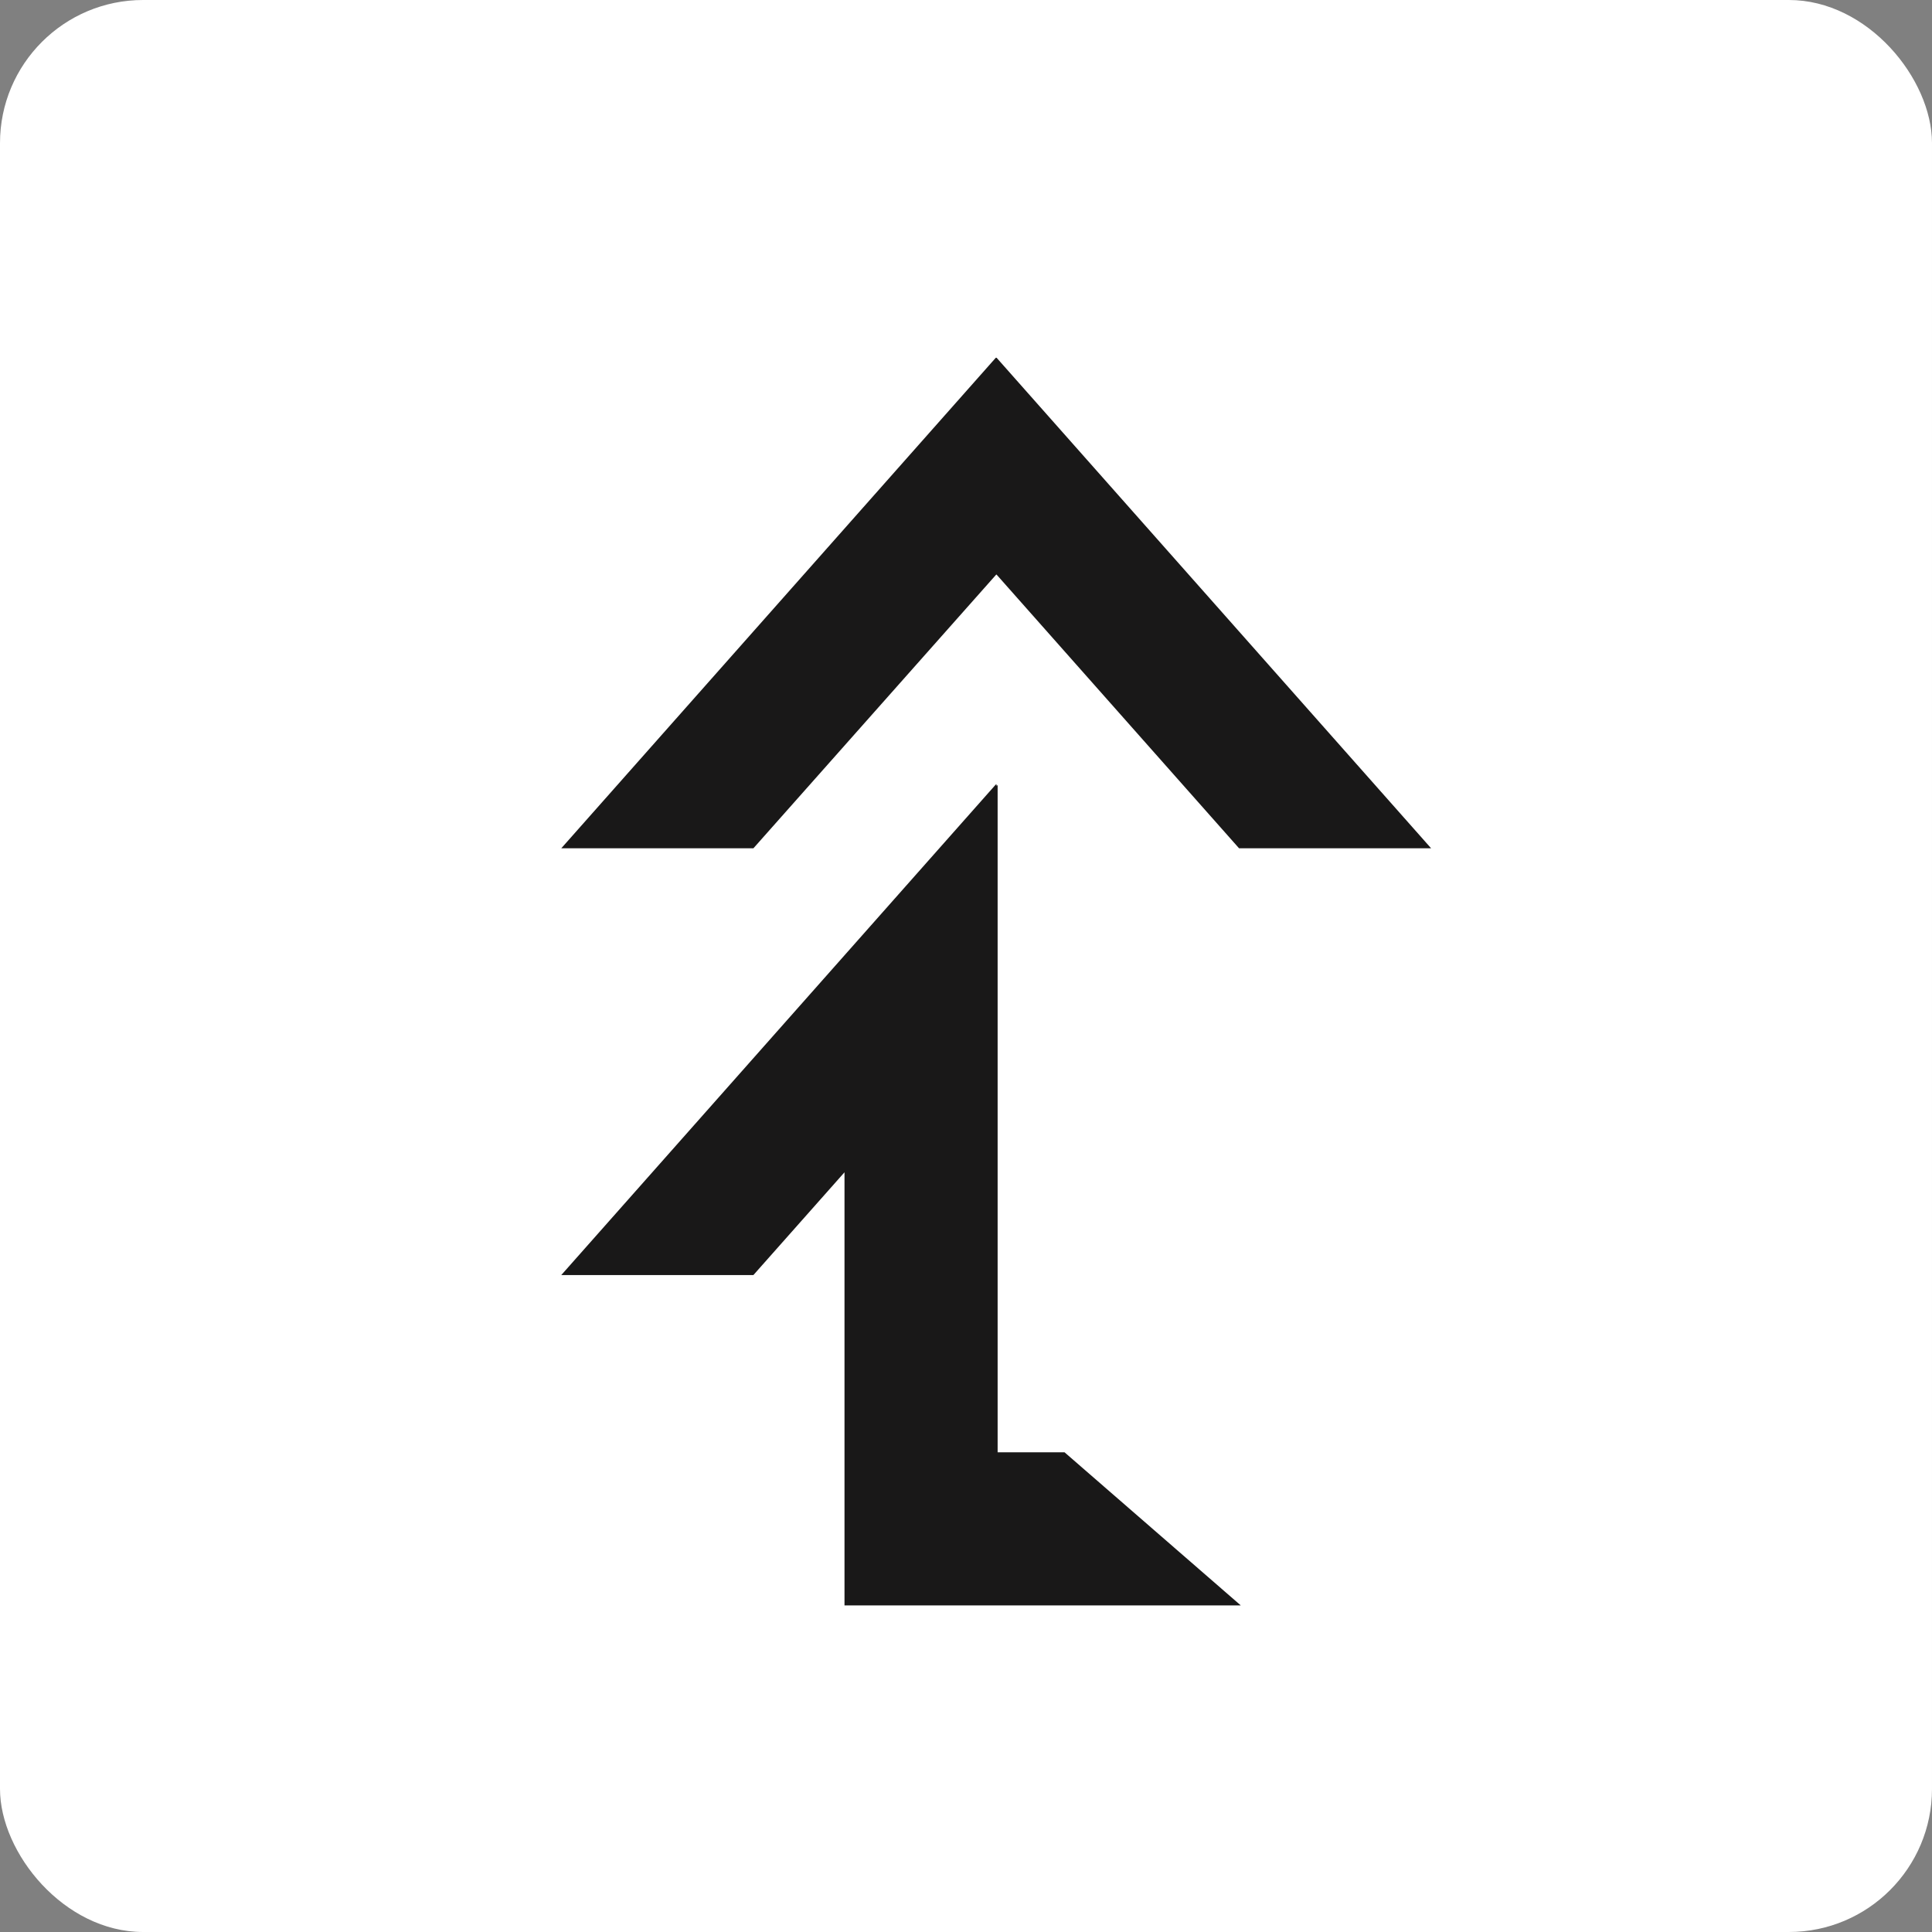
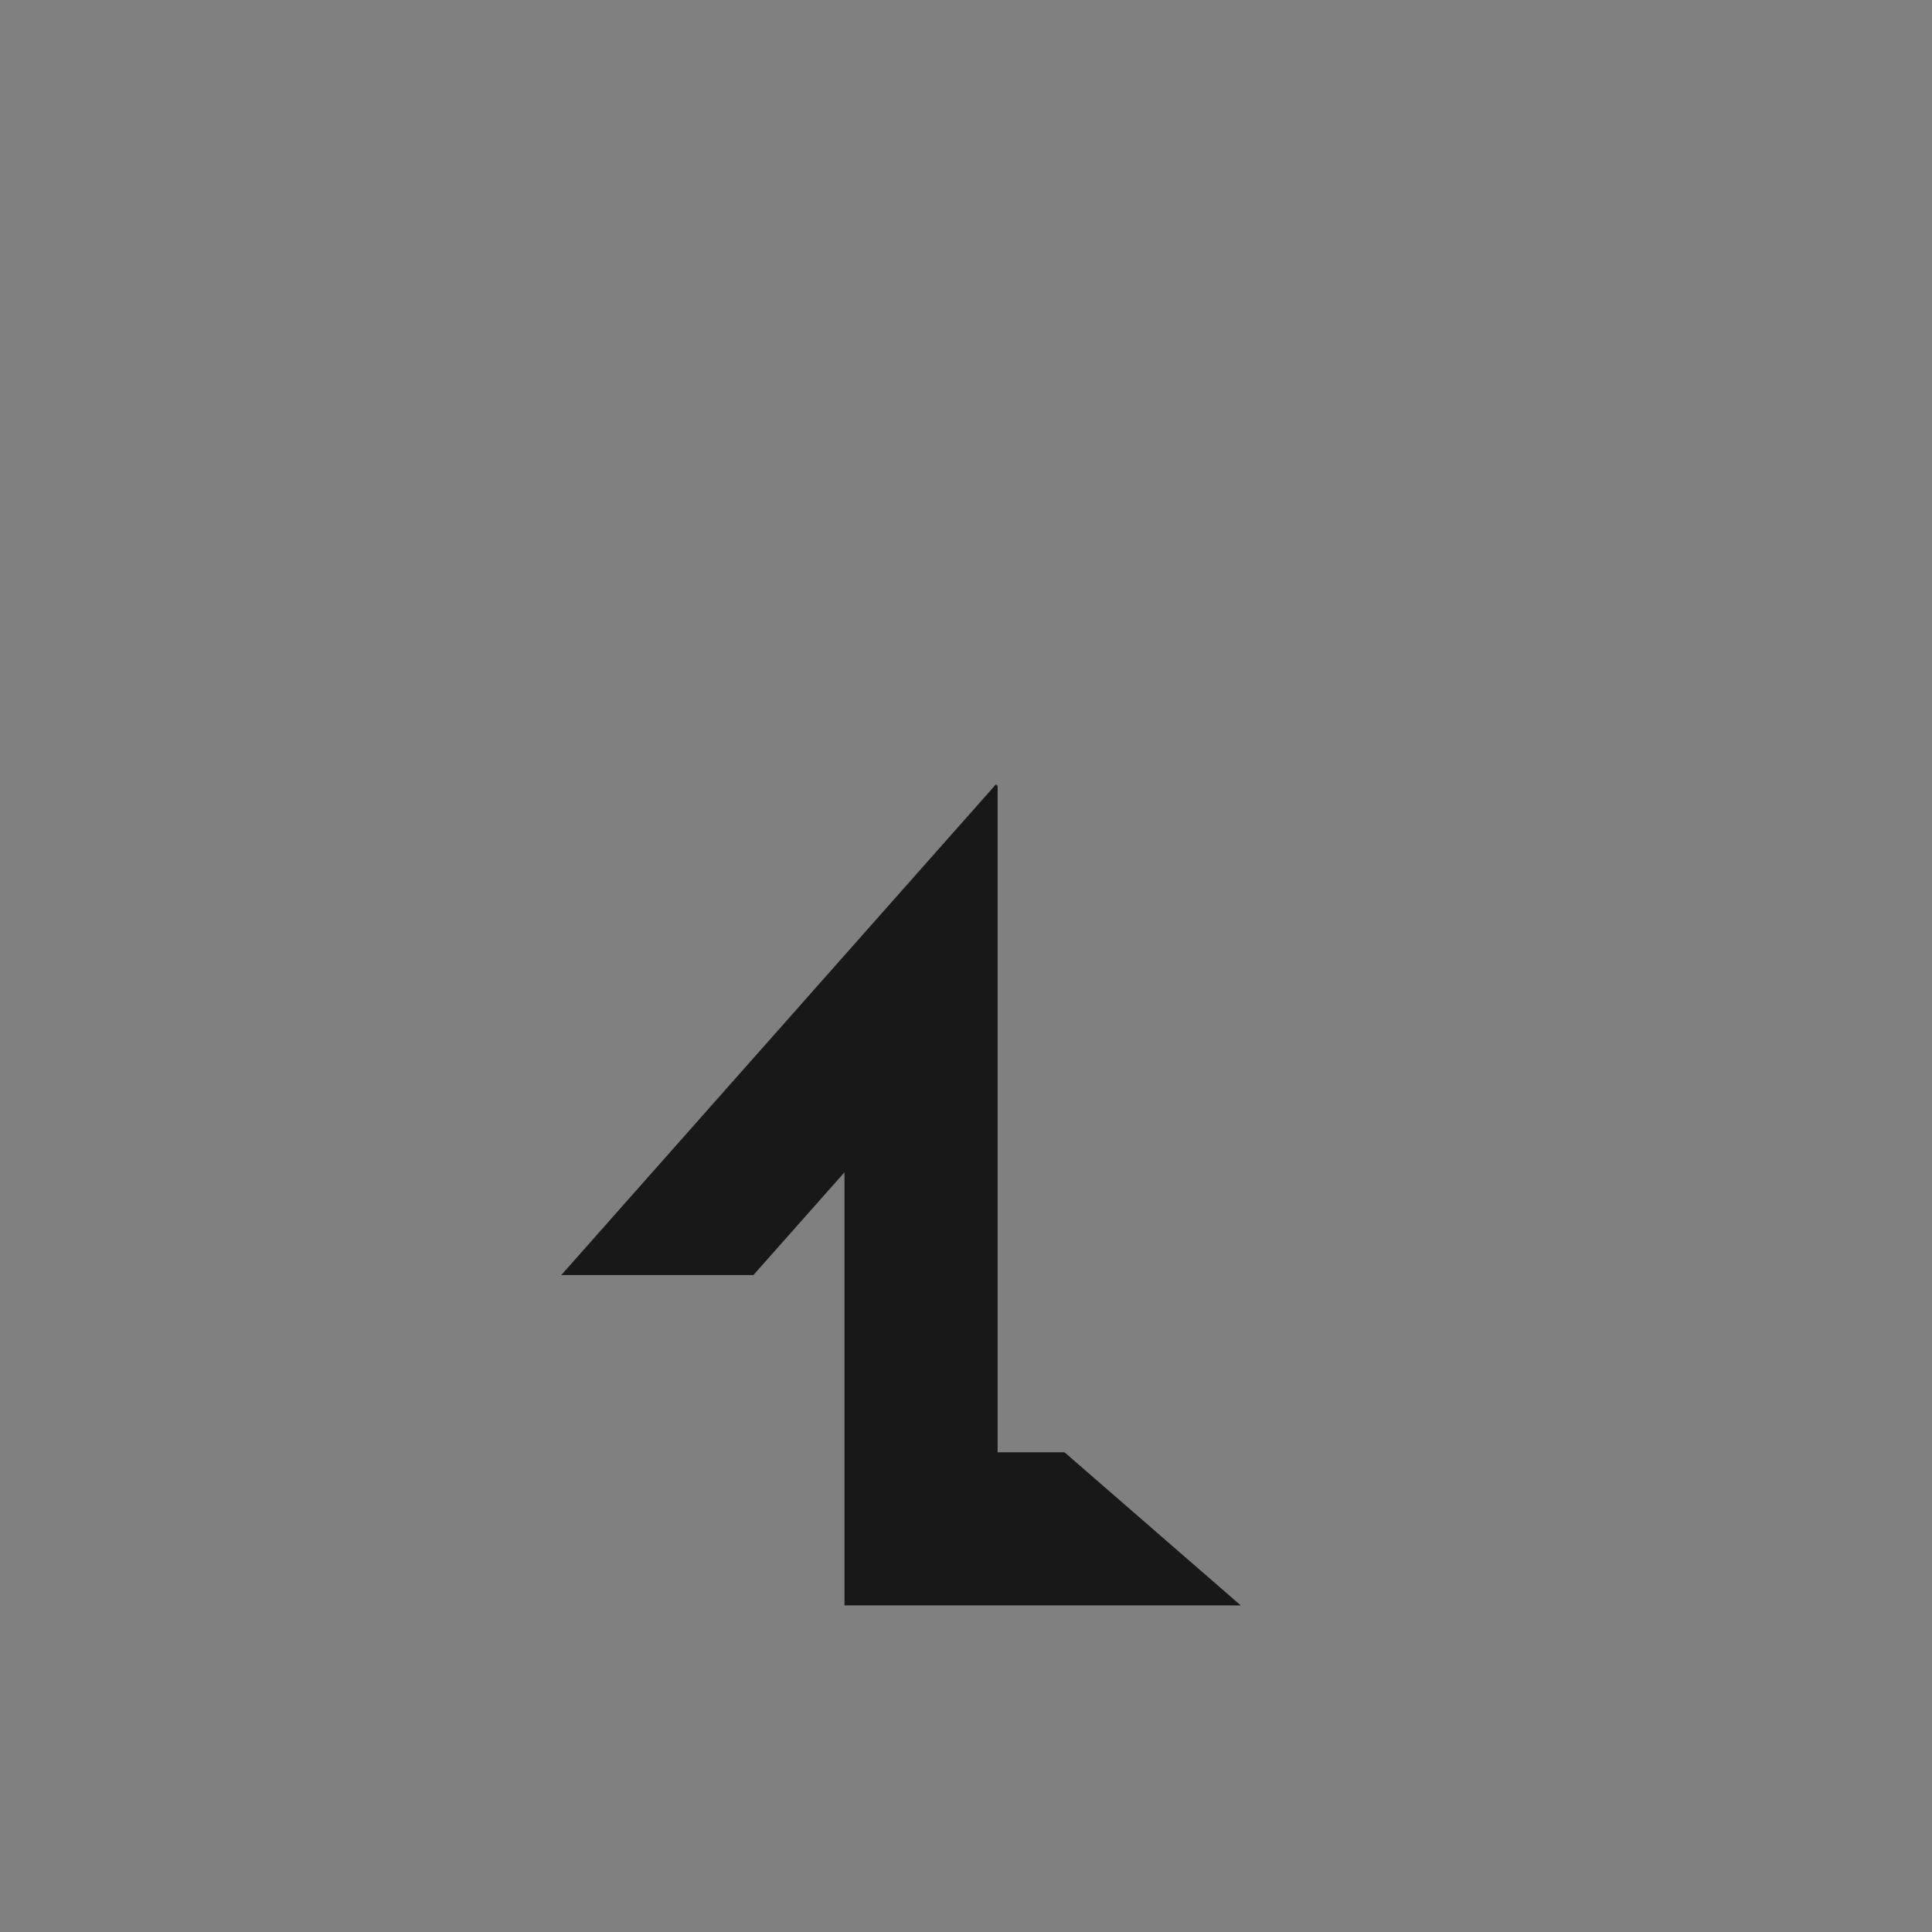
<svg xmlns="http://www.w3.org/2000/svg" width="27" height="27" viewBox="0 0 27 27" fill="none">
  <rect x="0" y="0" width="27" height="27" fill="#808080" stroke="none" />
-   <rect width="27" height="27" rx="2" fill="white" />
-   <path d="M13.937 8.041L17.316 11.855H20L13.928 5H13.916L7.844 11.855H10.529L13.924 8.028L13.937 8.041Z" fill="#191818" />
  <path d="M17.34 22.436L14.877 20.296H13.942V10.969L13.928 10.986V10.964H13.916L7.844 17.819H10.529L11.802 16.383V22.436H12.07H17.34Z" fill="#191818" />
</svg>